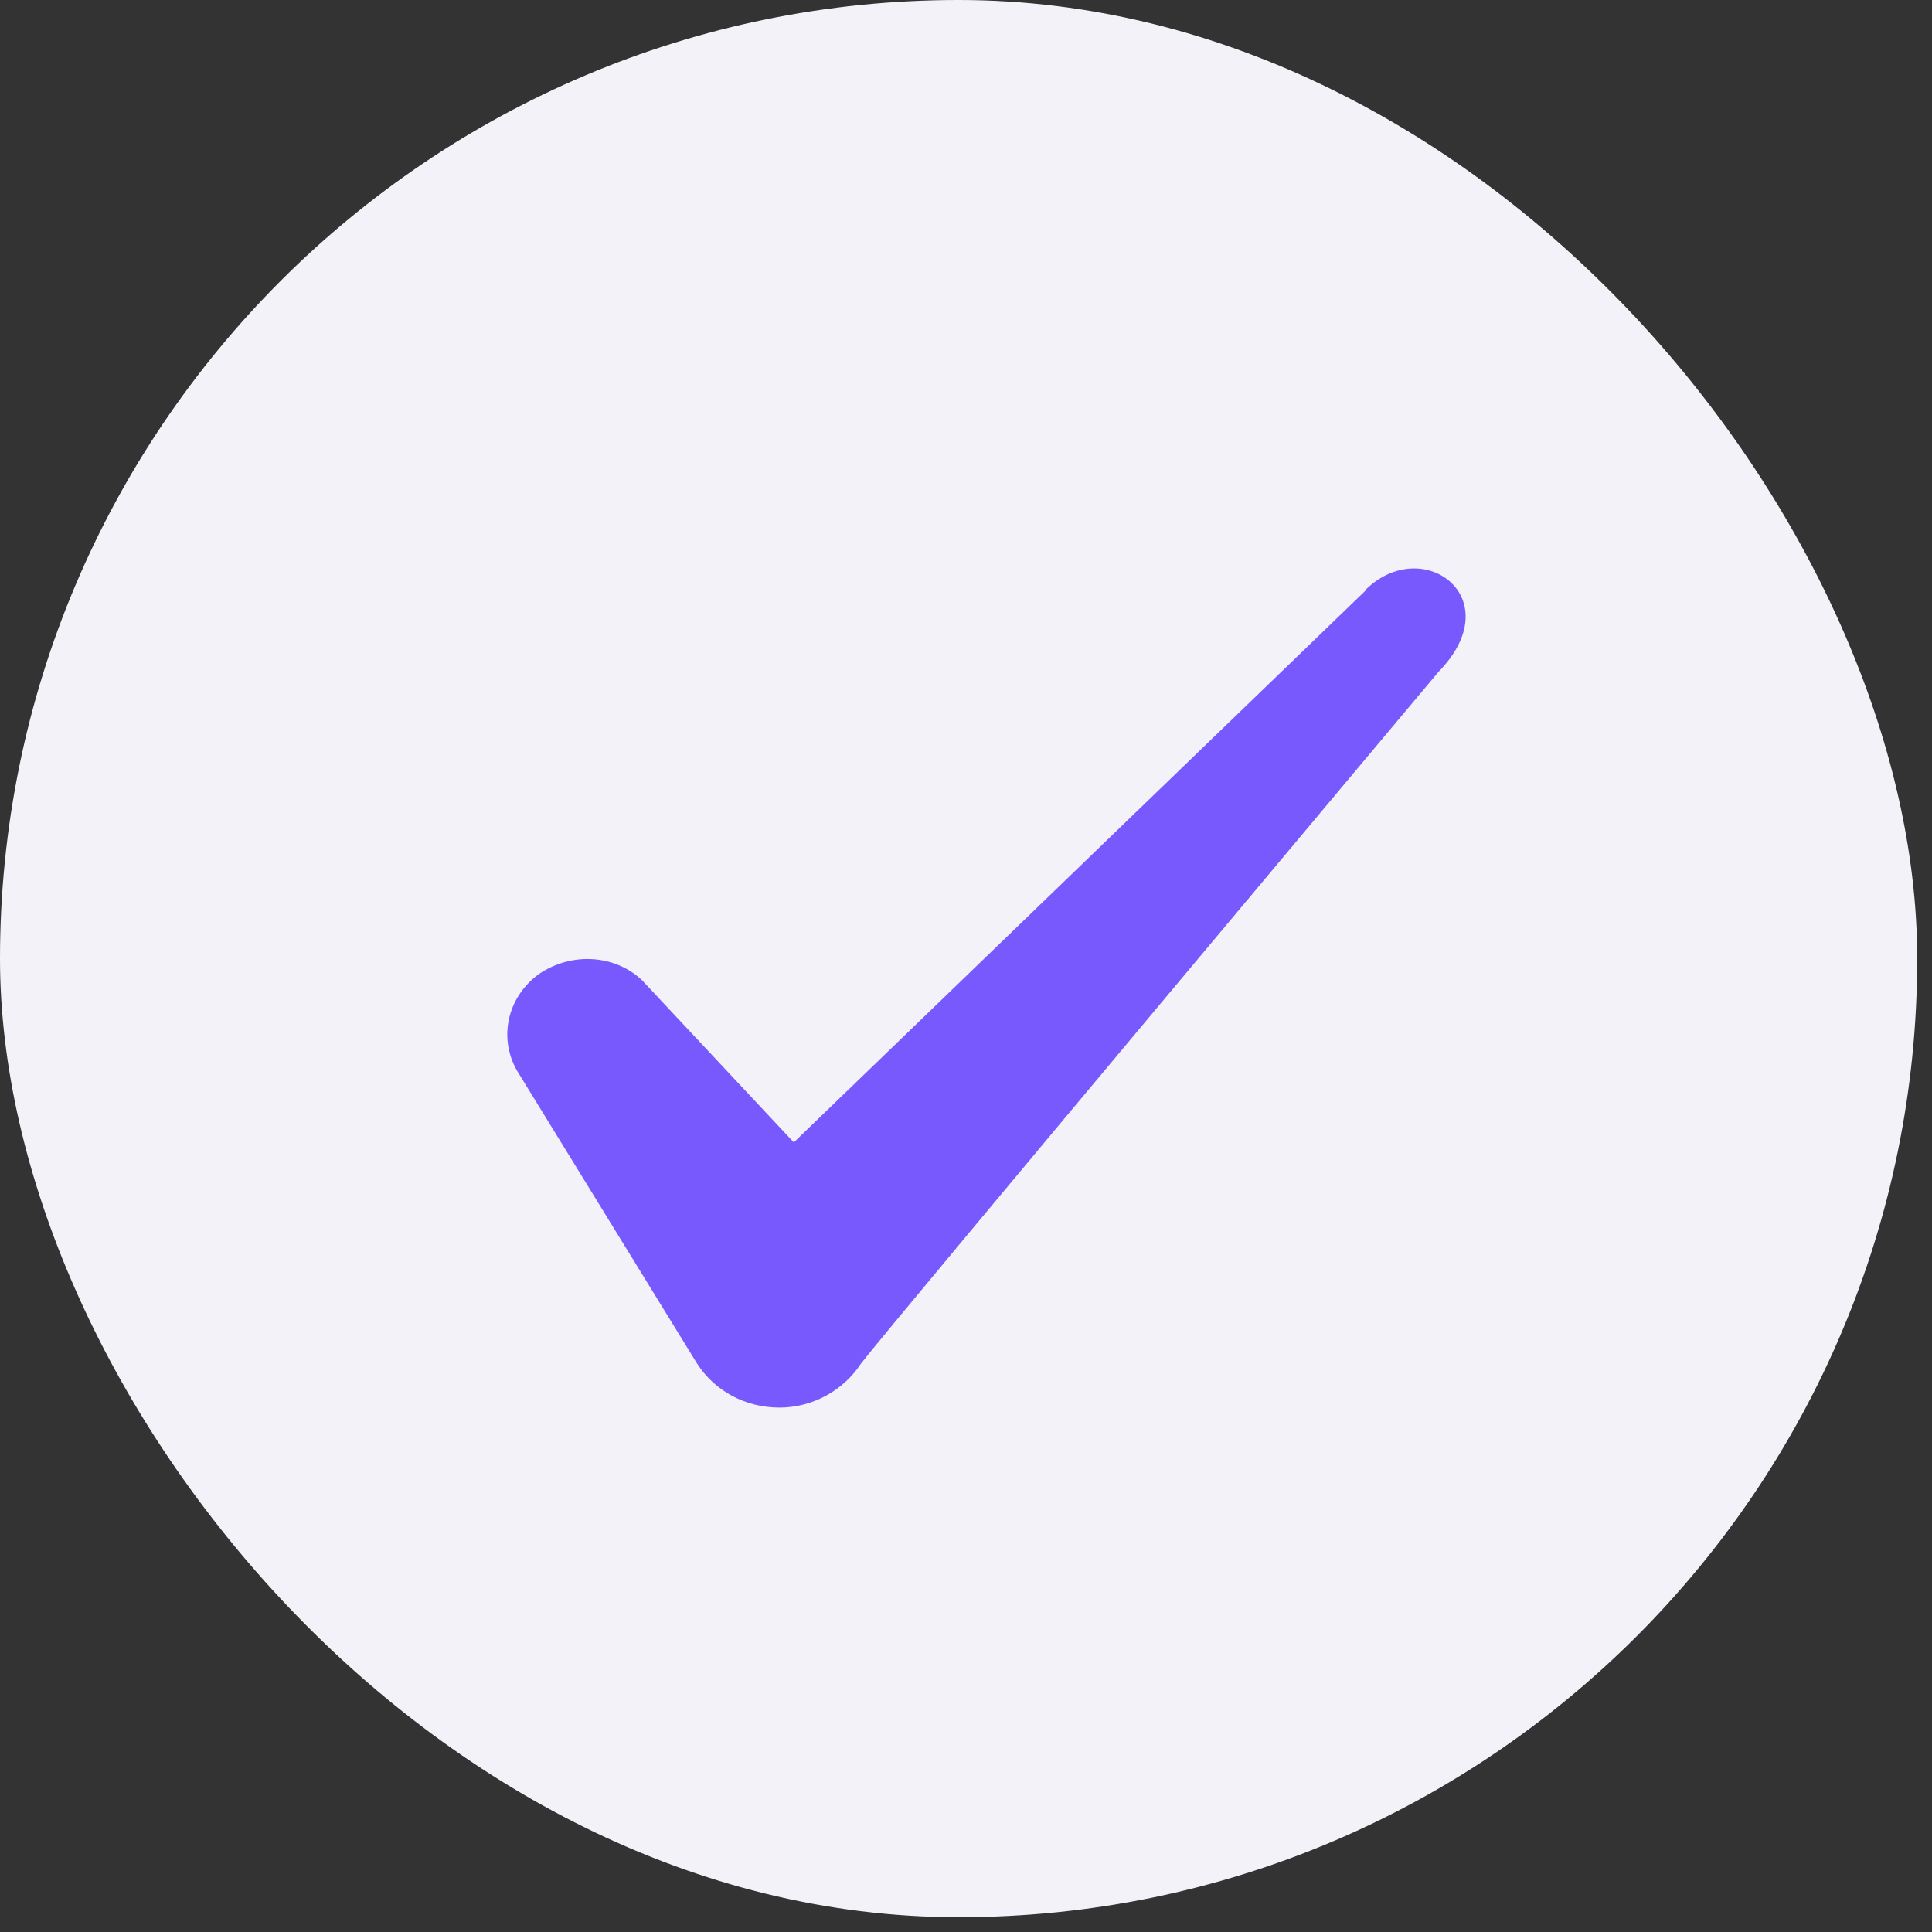
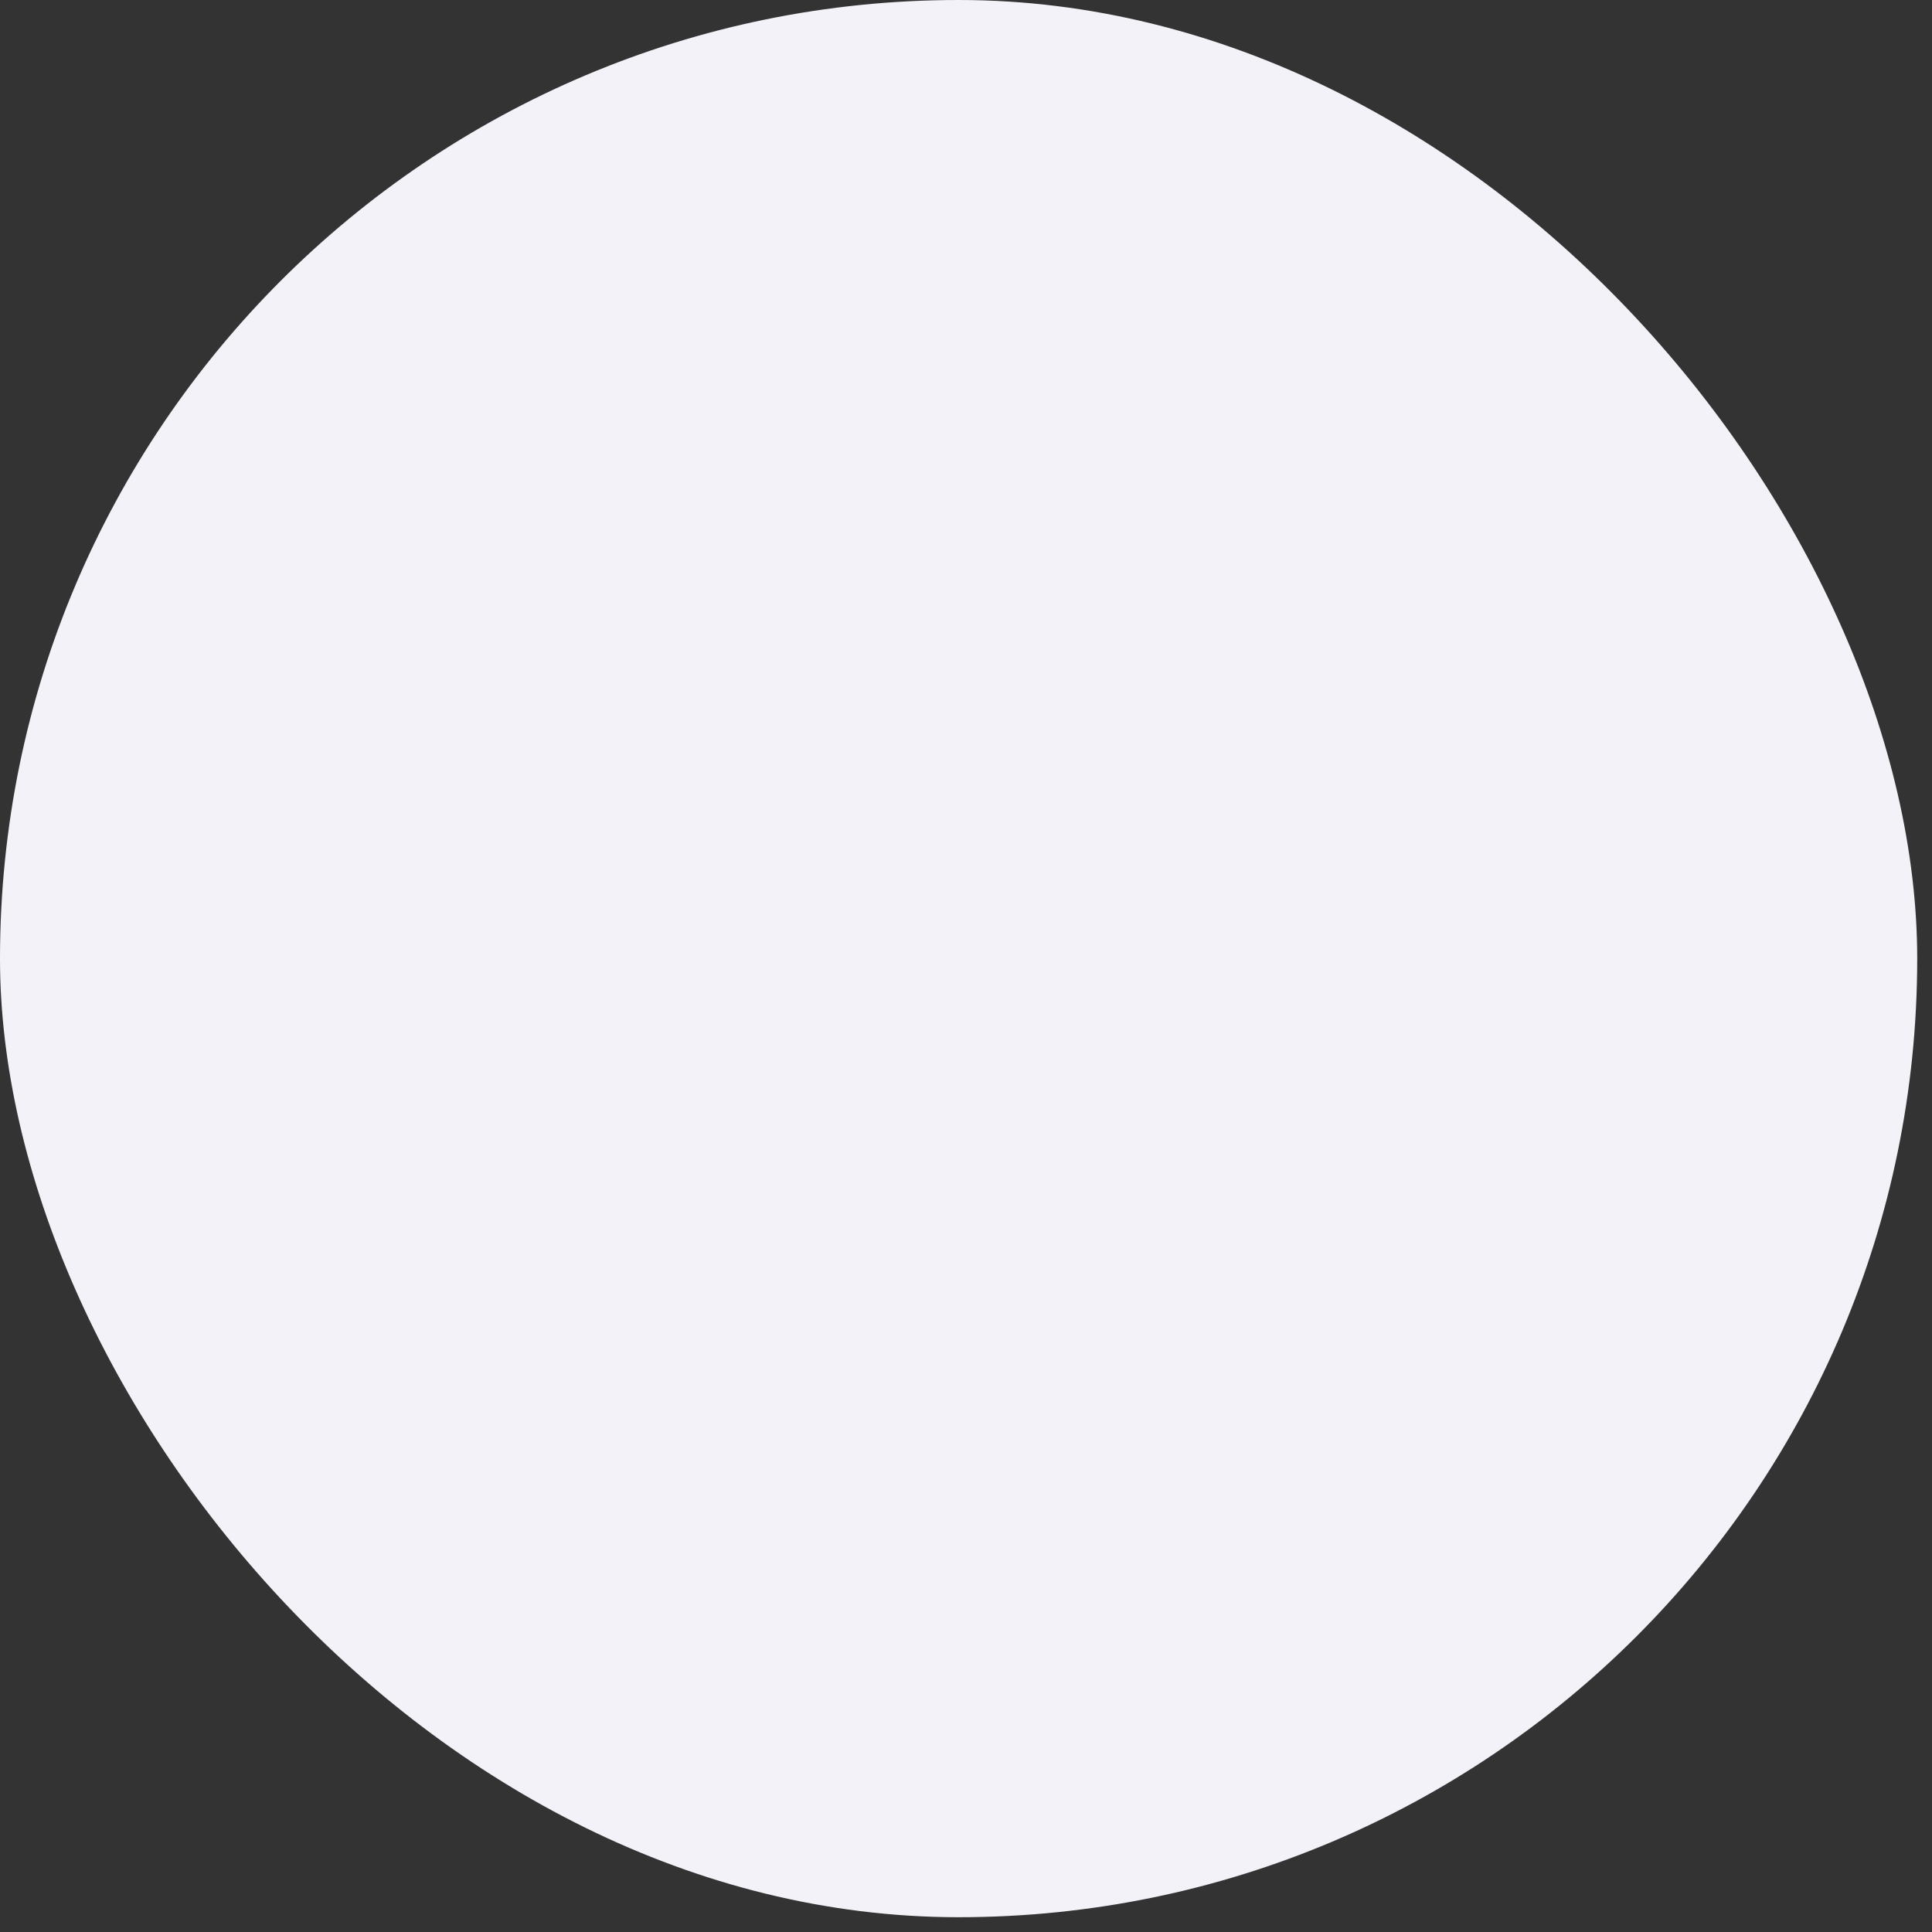
<svg xmlns="http://www.w3.org/2000/svg" width="23" height="23" viewBox="0 0 23 23" fill="none">
  <rect x="0" y="0" width="23" height="23" fill="#333333" stroke="none" />
  <rect width="22.824" height="22.824" rx="11.412" fill="#F3F2F9" />
-   <path fill-rule="evenodd" clip-rule="evenodd" d="M16.259 7.028L9.45 13.6L7.643 11.669C7.31 11.355 6.787 11.336 6.407 11.602C6.036 11.878 5.931 12.363 6.159 12.753L8.299 16.234C8.508 16.557 8.87 16.757 9.279 16.757C9.669 16.757 10.039 16.557 10.249 16.234C10.591 15.787 17.125 7.998 17.125 7.998C17.98 7.123 16.944 6.353 16.259 7.019V7.028Z" fill="#7759FE" />
</svg>